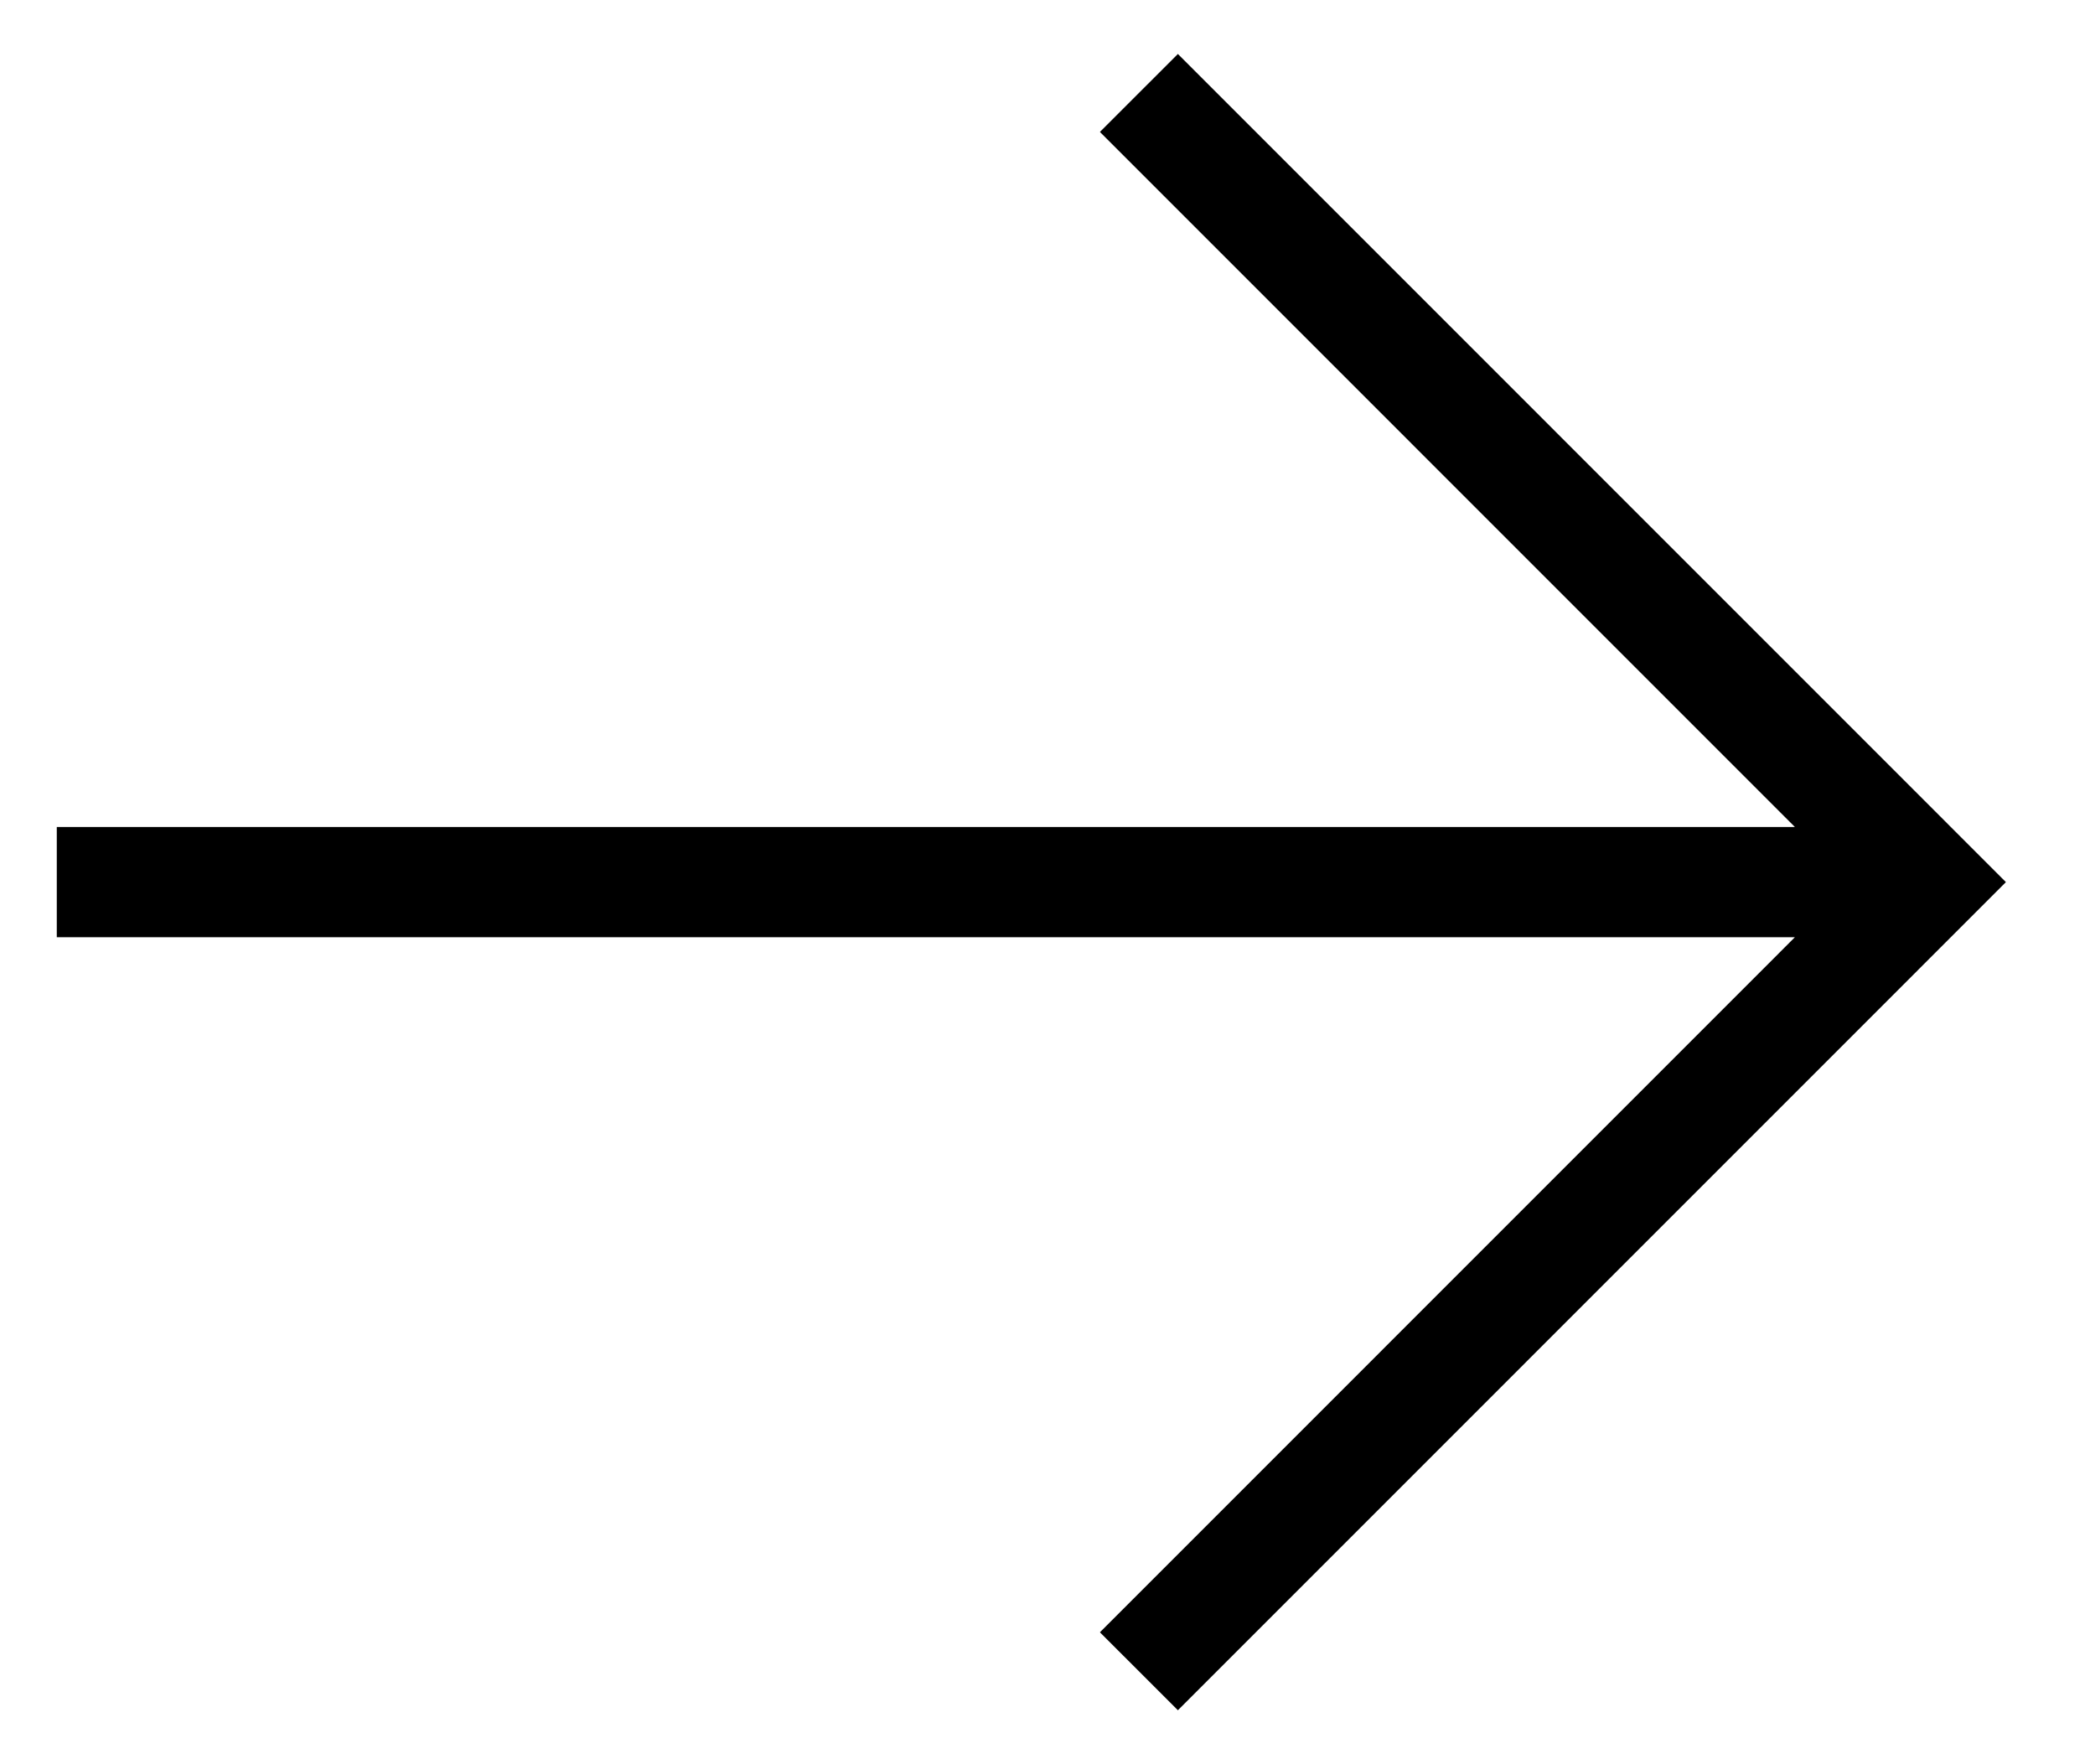
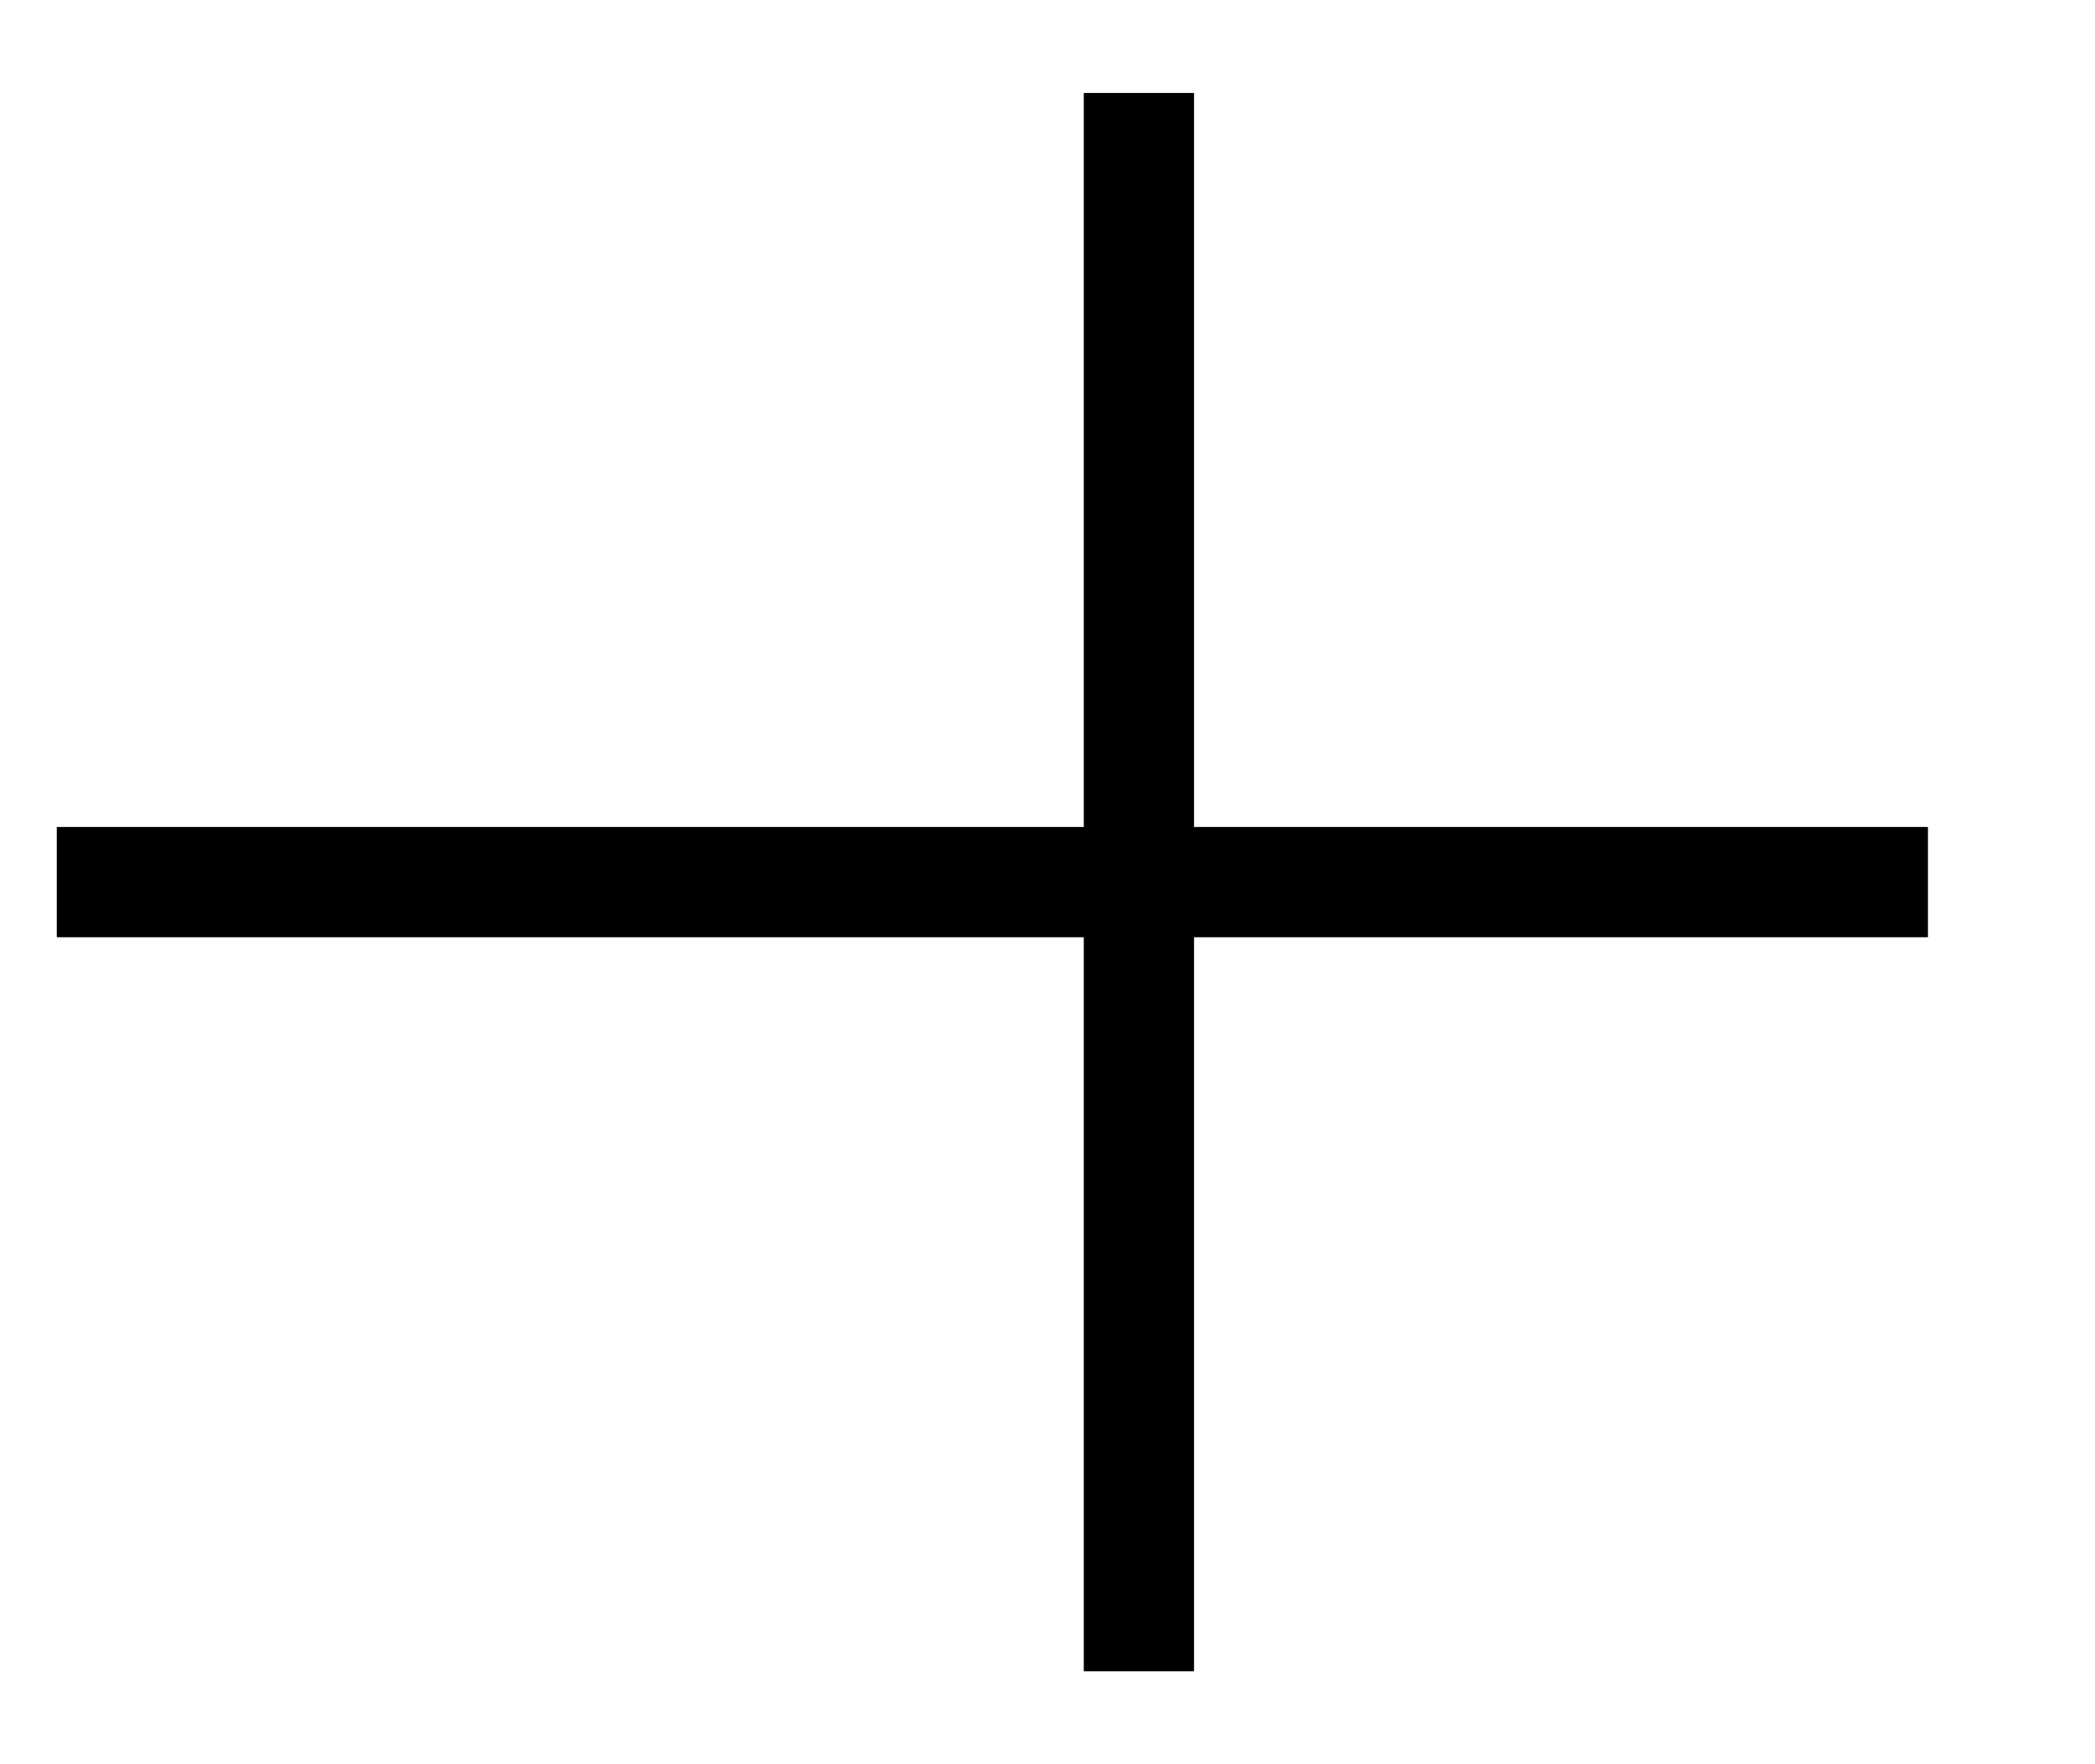
<svg xmlns="http://www.w3.org/2000/svg" width="19" height="16" viewBox="0 0 19 16" fill="none">
-   <path d="M17.485 8H0.515M10.329 0.843L17.485 8L10.329 15.157" stroke="black" />
+   <path d="M17.485 8H0.515M10.329 0.843L10.329 15.157" stroke="black" />
</svg>